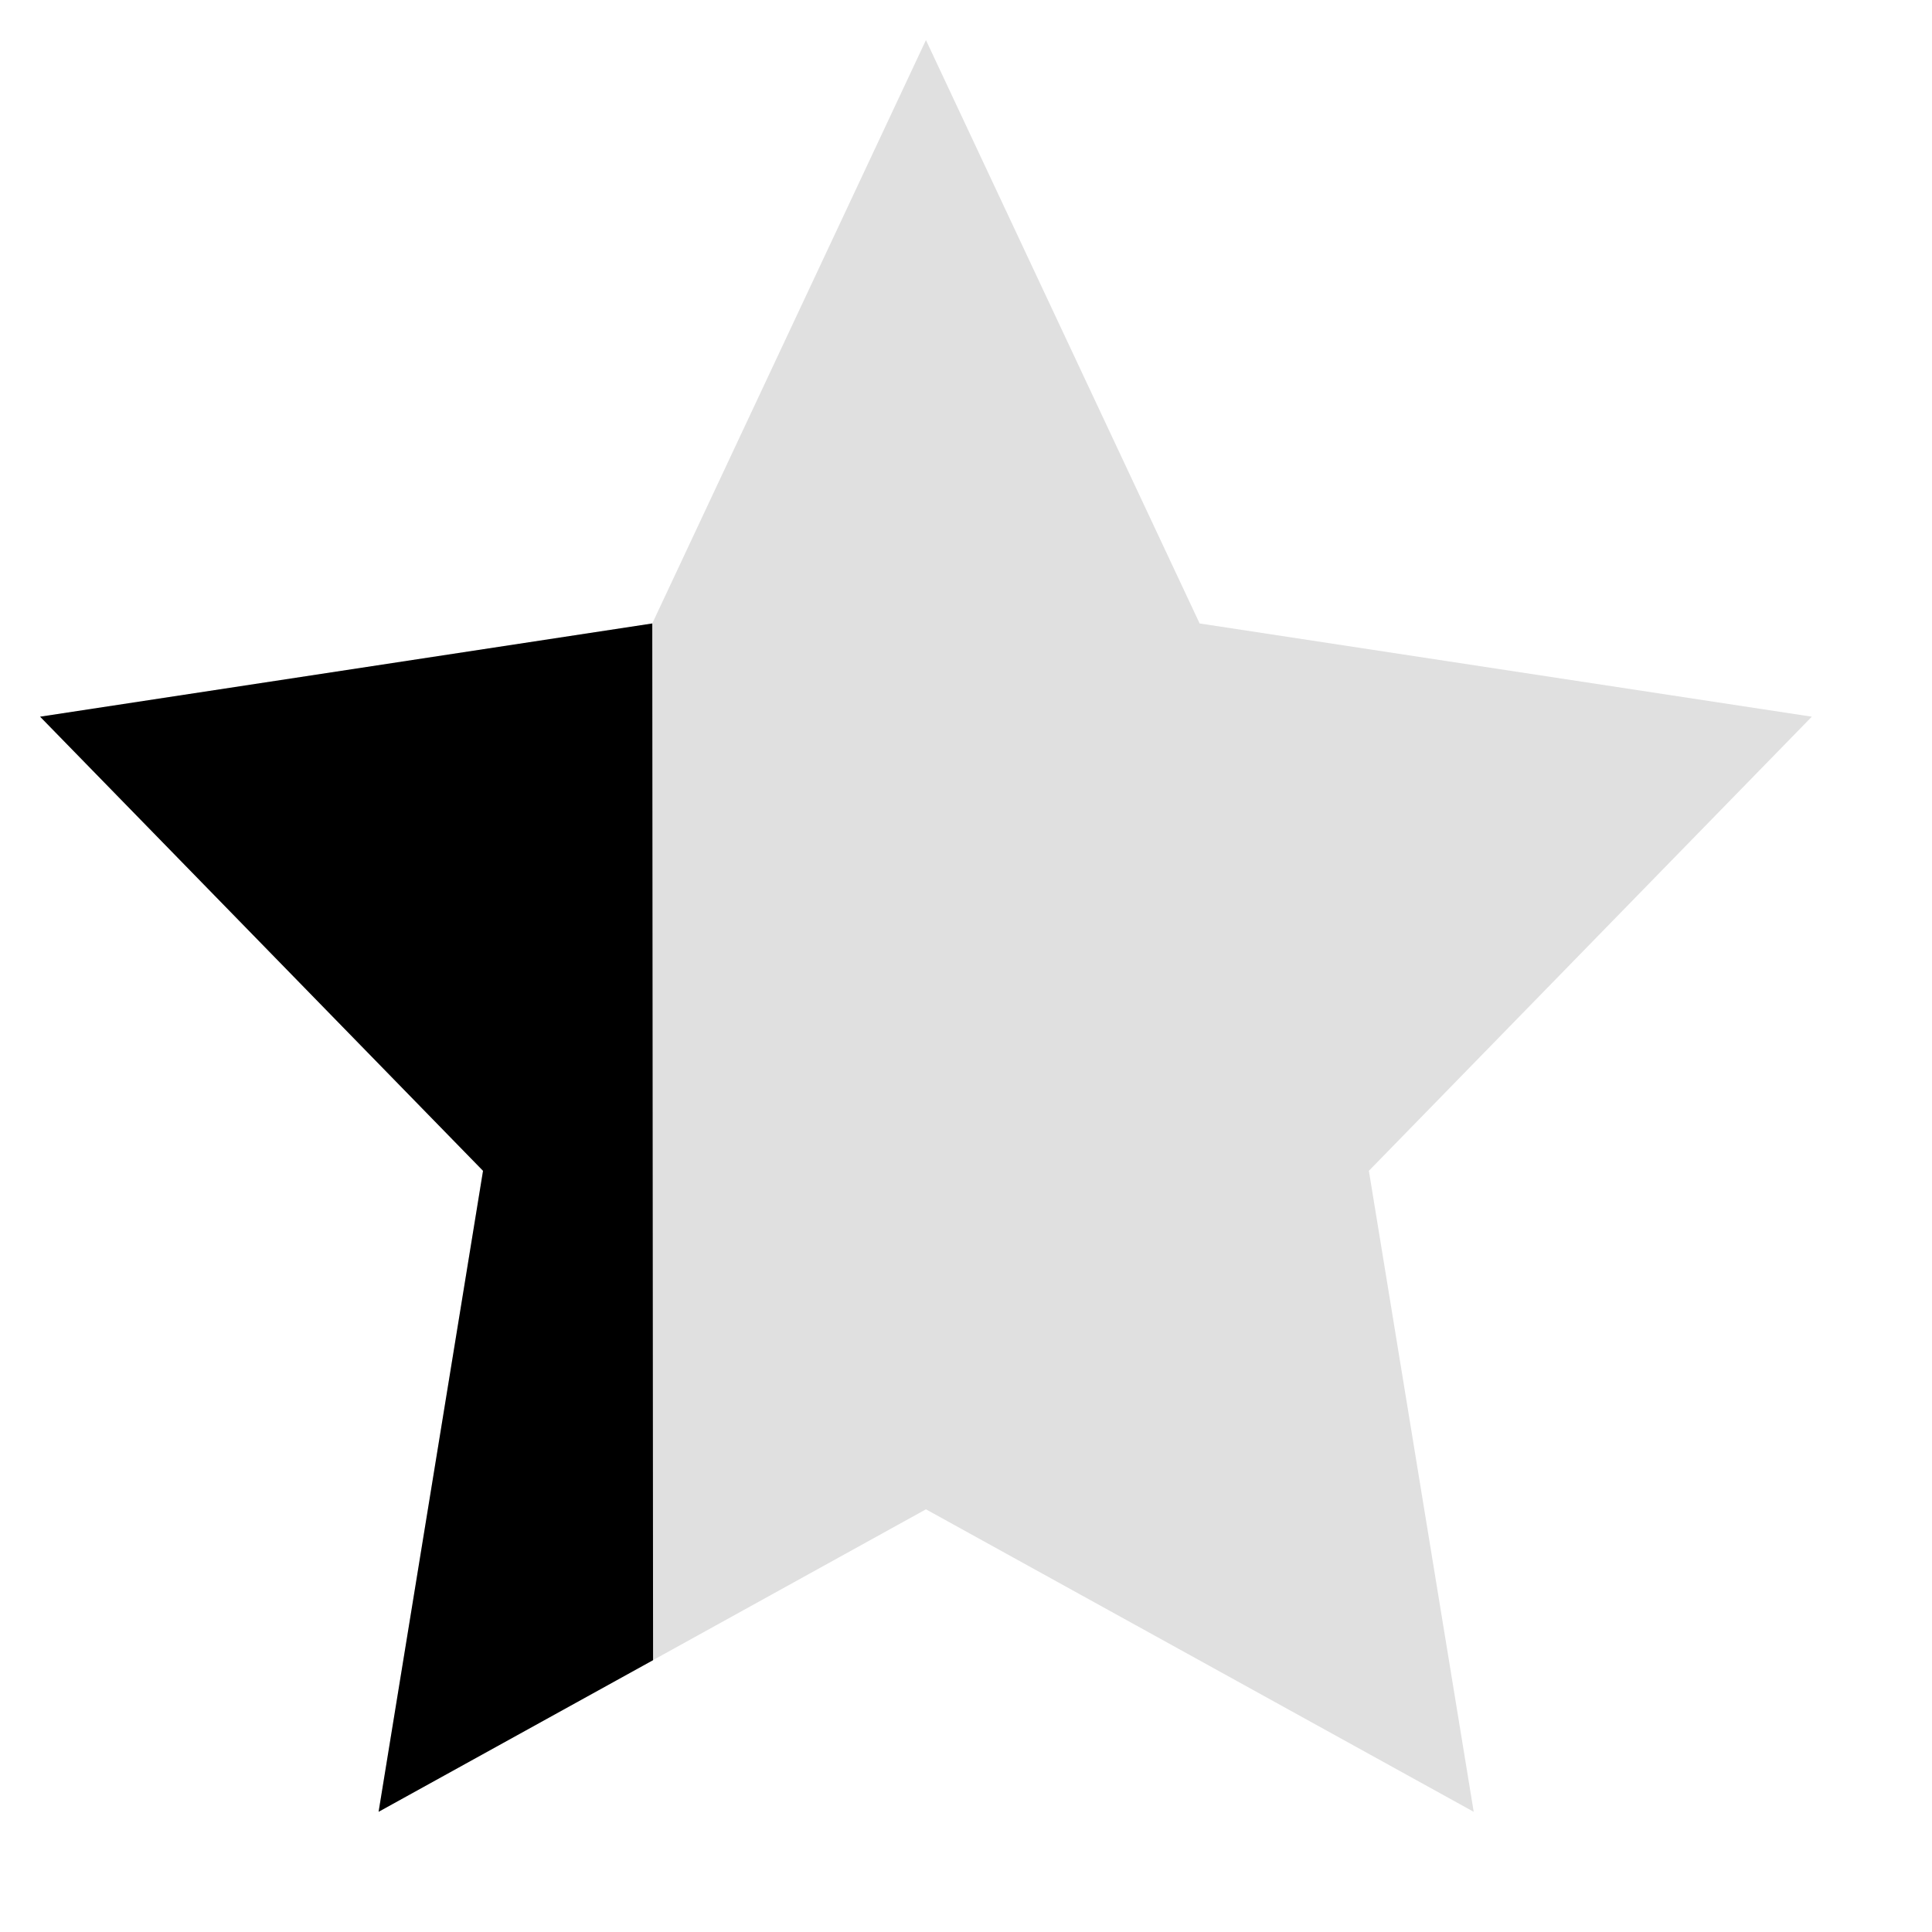
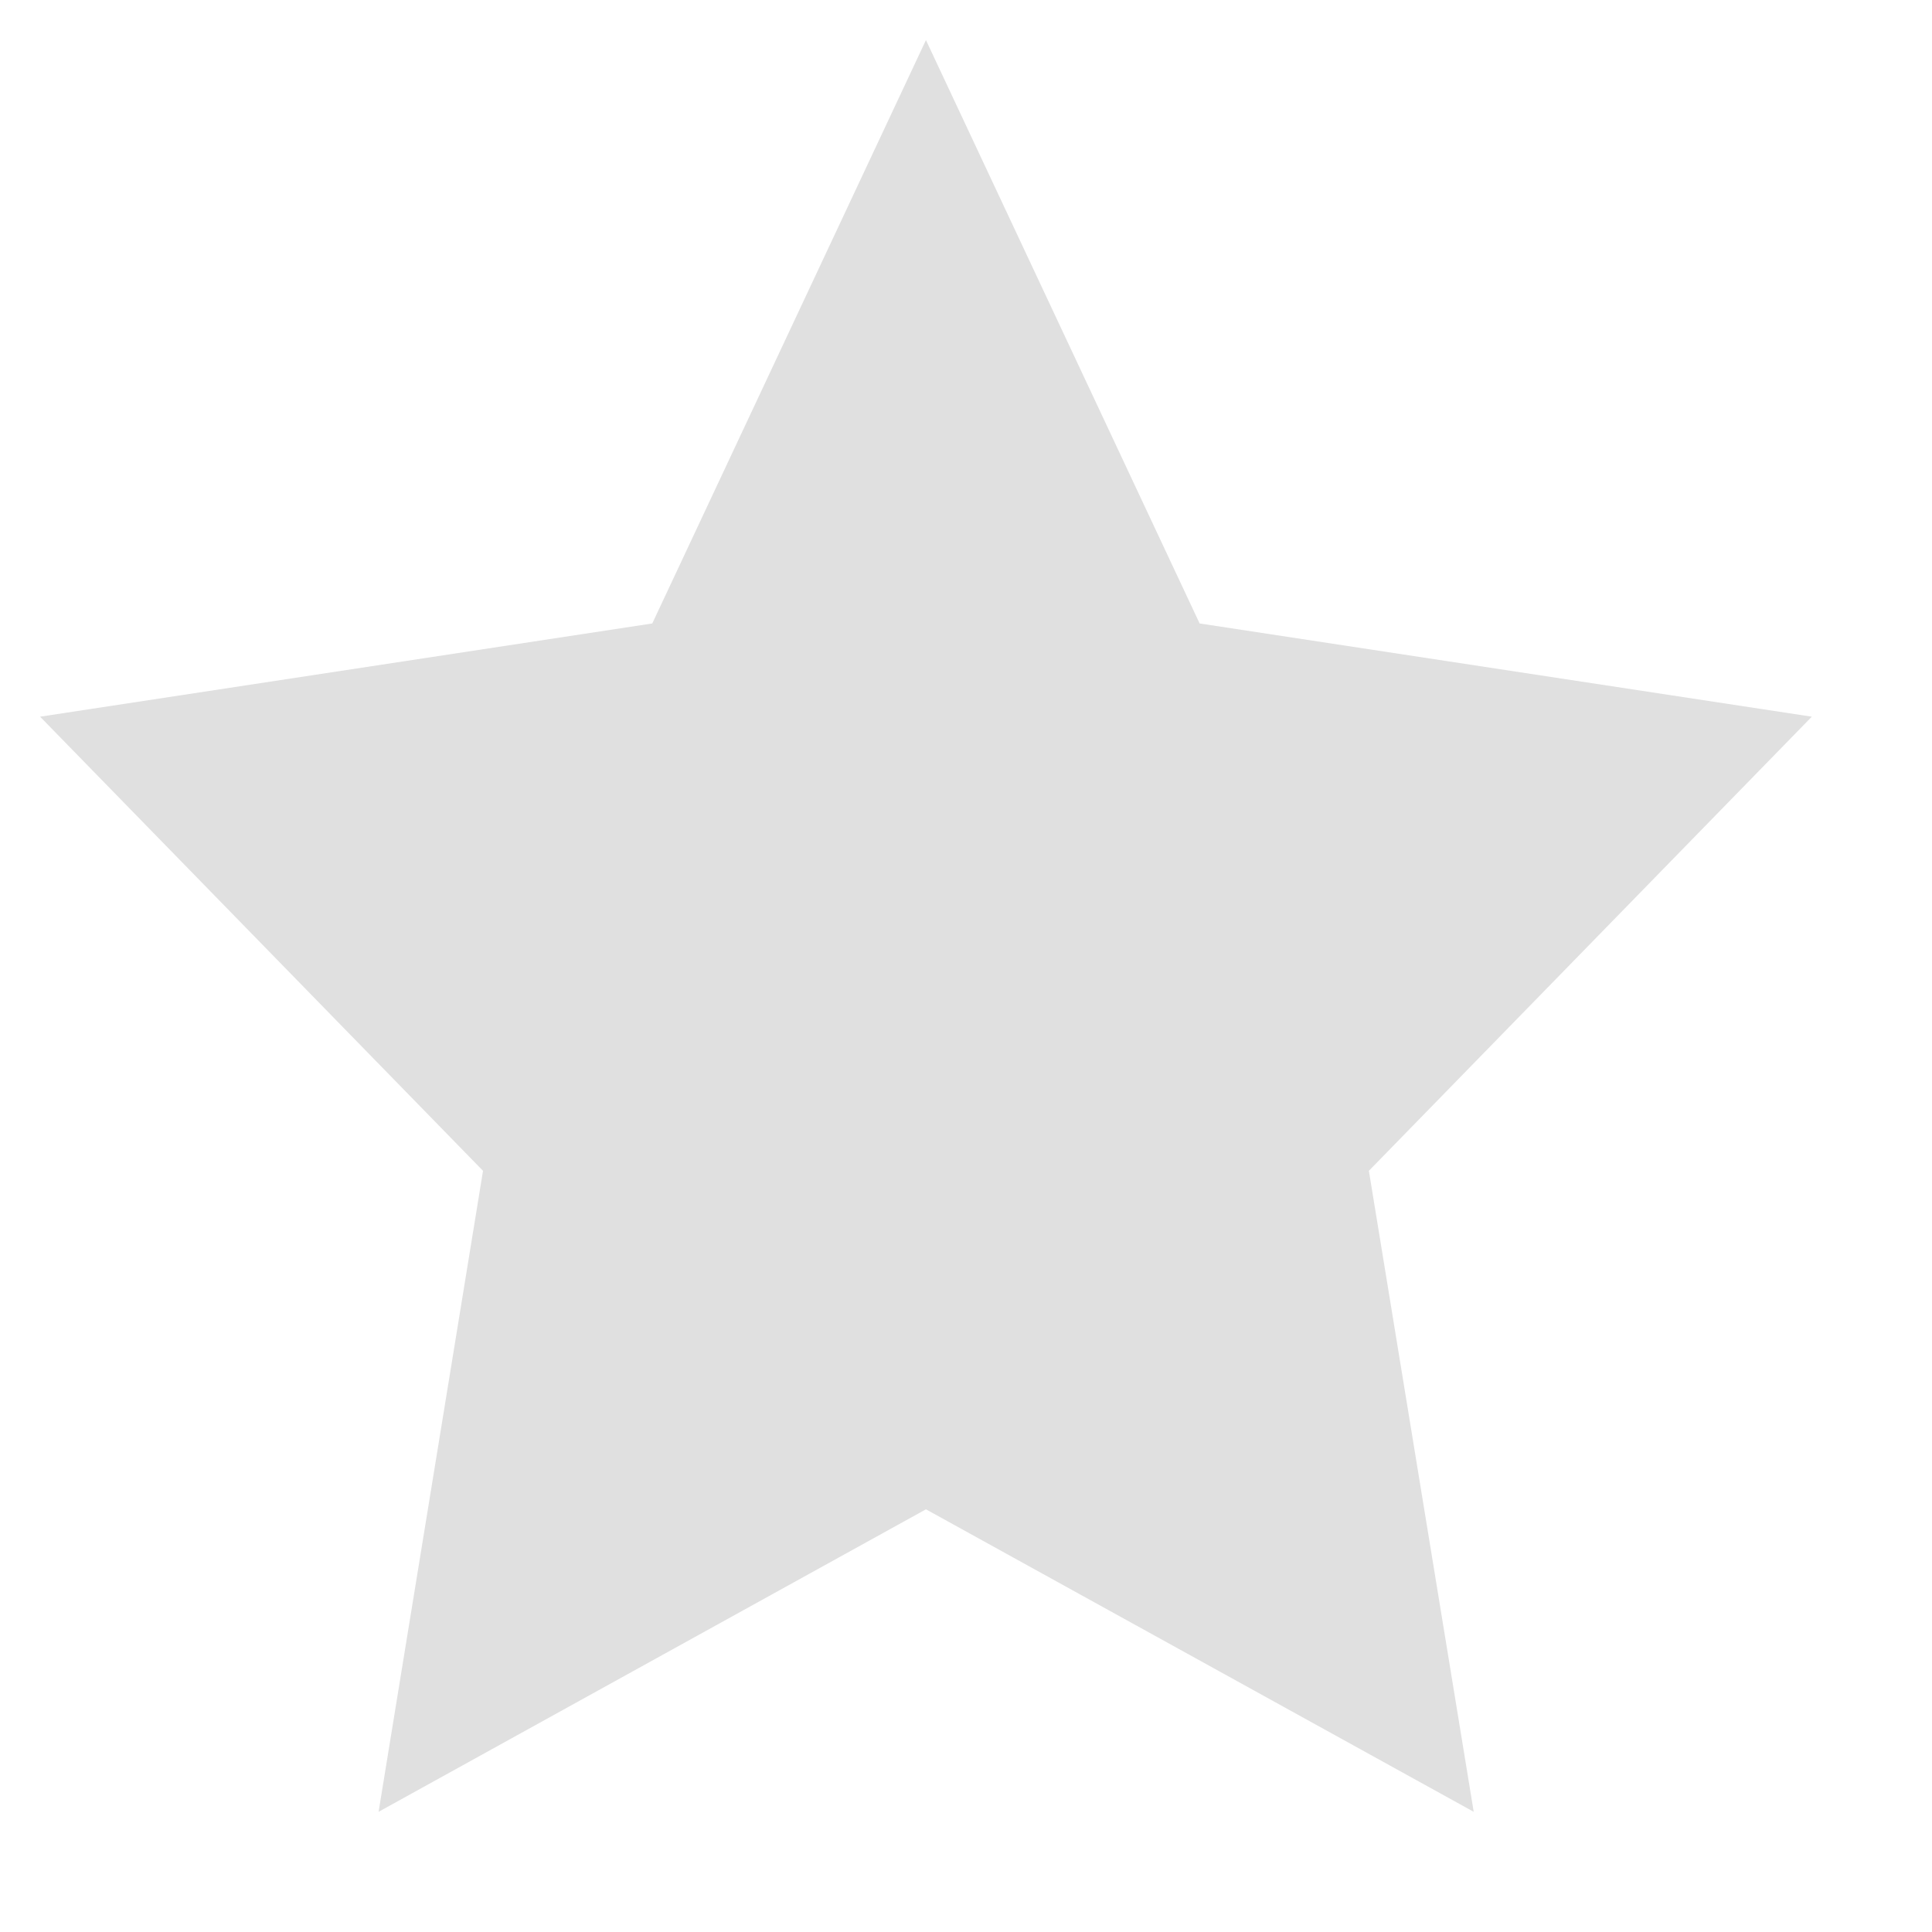
<svg xmlns="http://www.w3.org/2000/svg" xmlns:xlink="http://www.w3.org/1999/xlink" version="1.1" preserveAspectRatio="xMidYMid meet" viewBox="292.858 263.518 48.286 48.286" width="44.29" height="44.29">
  <defs>
    <path d="M322.84 279.1L338.14 281.43L327.07 292.78L329.69 308.8L316 301.24L302.32 308.8L304.93 292.78L293.86 281.43L309.16 279.1L316 264.52L322.84 279.1Z" id="dcKLFQn7A" />
-     <path d="M309.18 305.01L302.32 308.8L304.93 292.78L293.86 281.43L309.16 279.1L309.18 305.01Z" id="dfMIW4DYa" />
  </defs>
  <g>
    <g>
      <use xlink:href="#dcKLFQn7A" opacity="1" fill="#e0e0e0" fill-opacity="1" />
    </g>
    <g>
      <use xlink:href="#dfMIW4DYa" opacity="1" fill="#000000" fill-opacity="1" />
    </g>
  </g>
</svg>